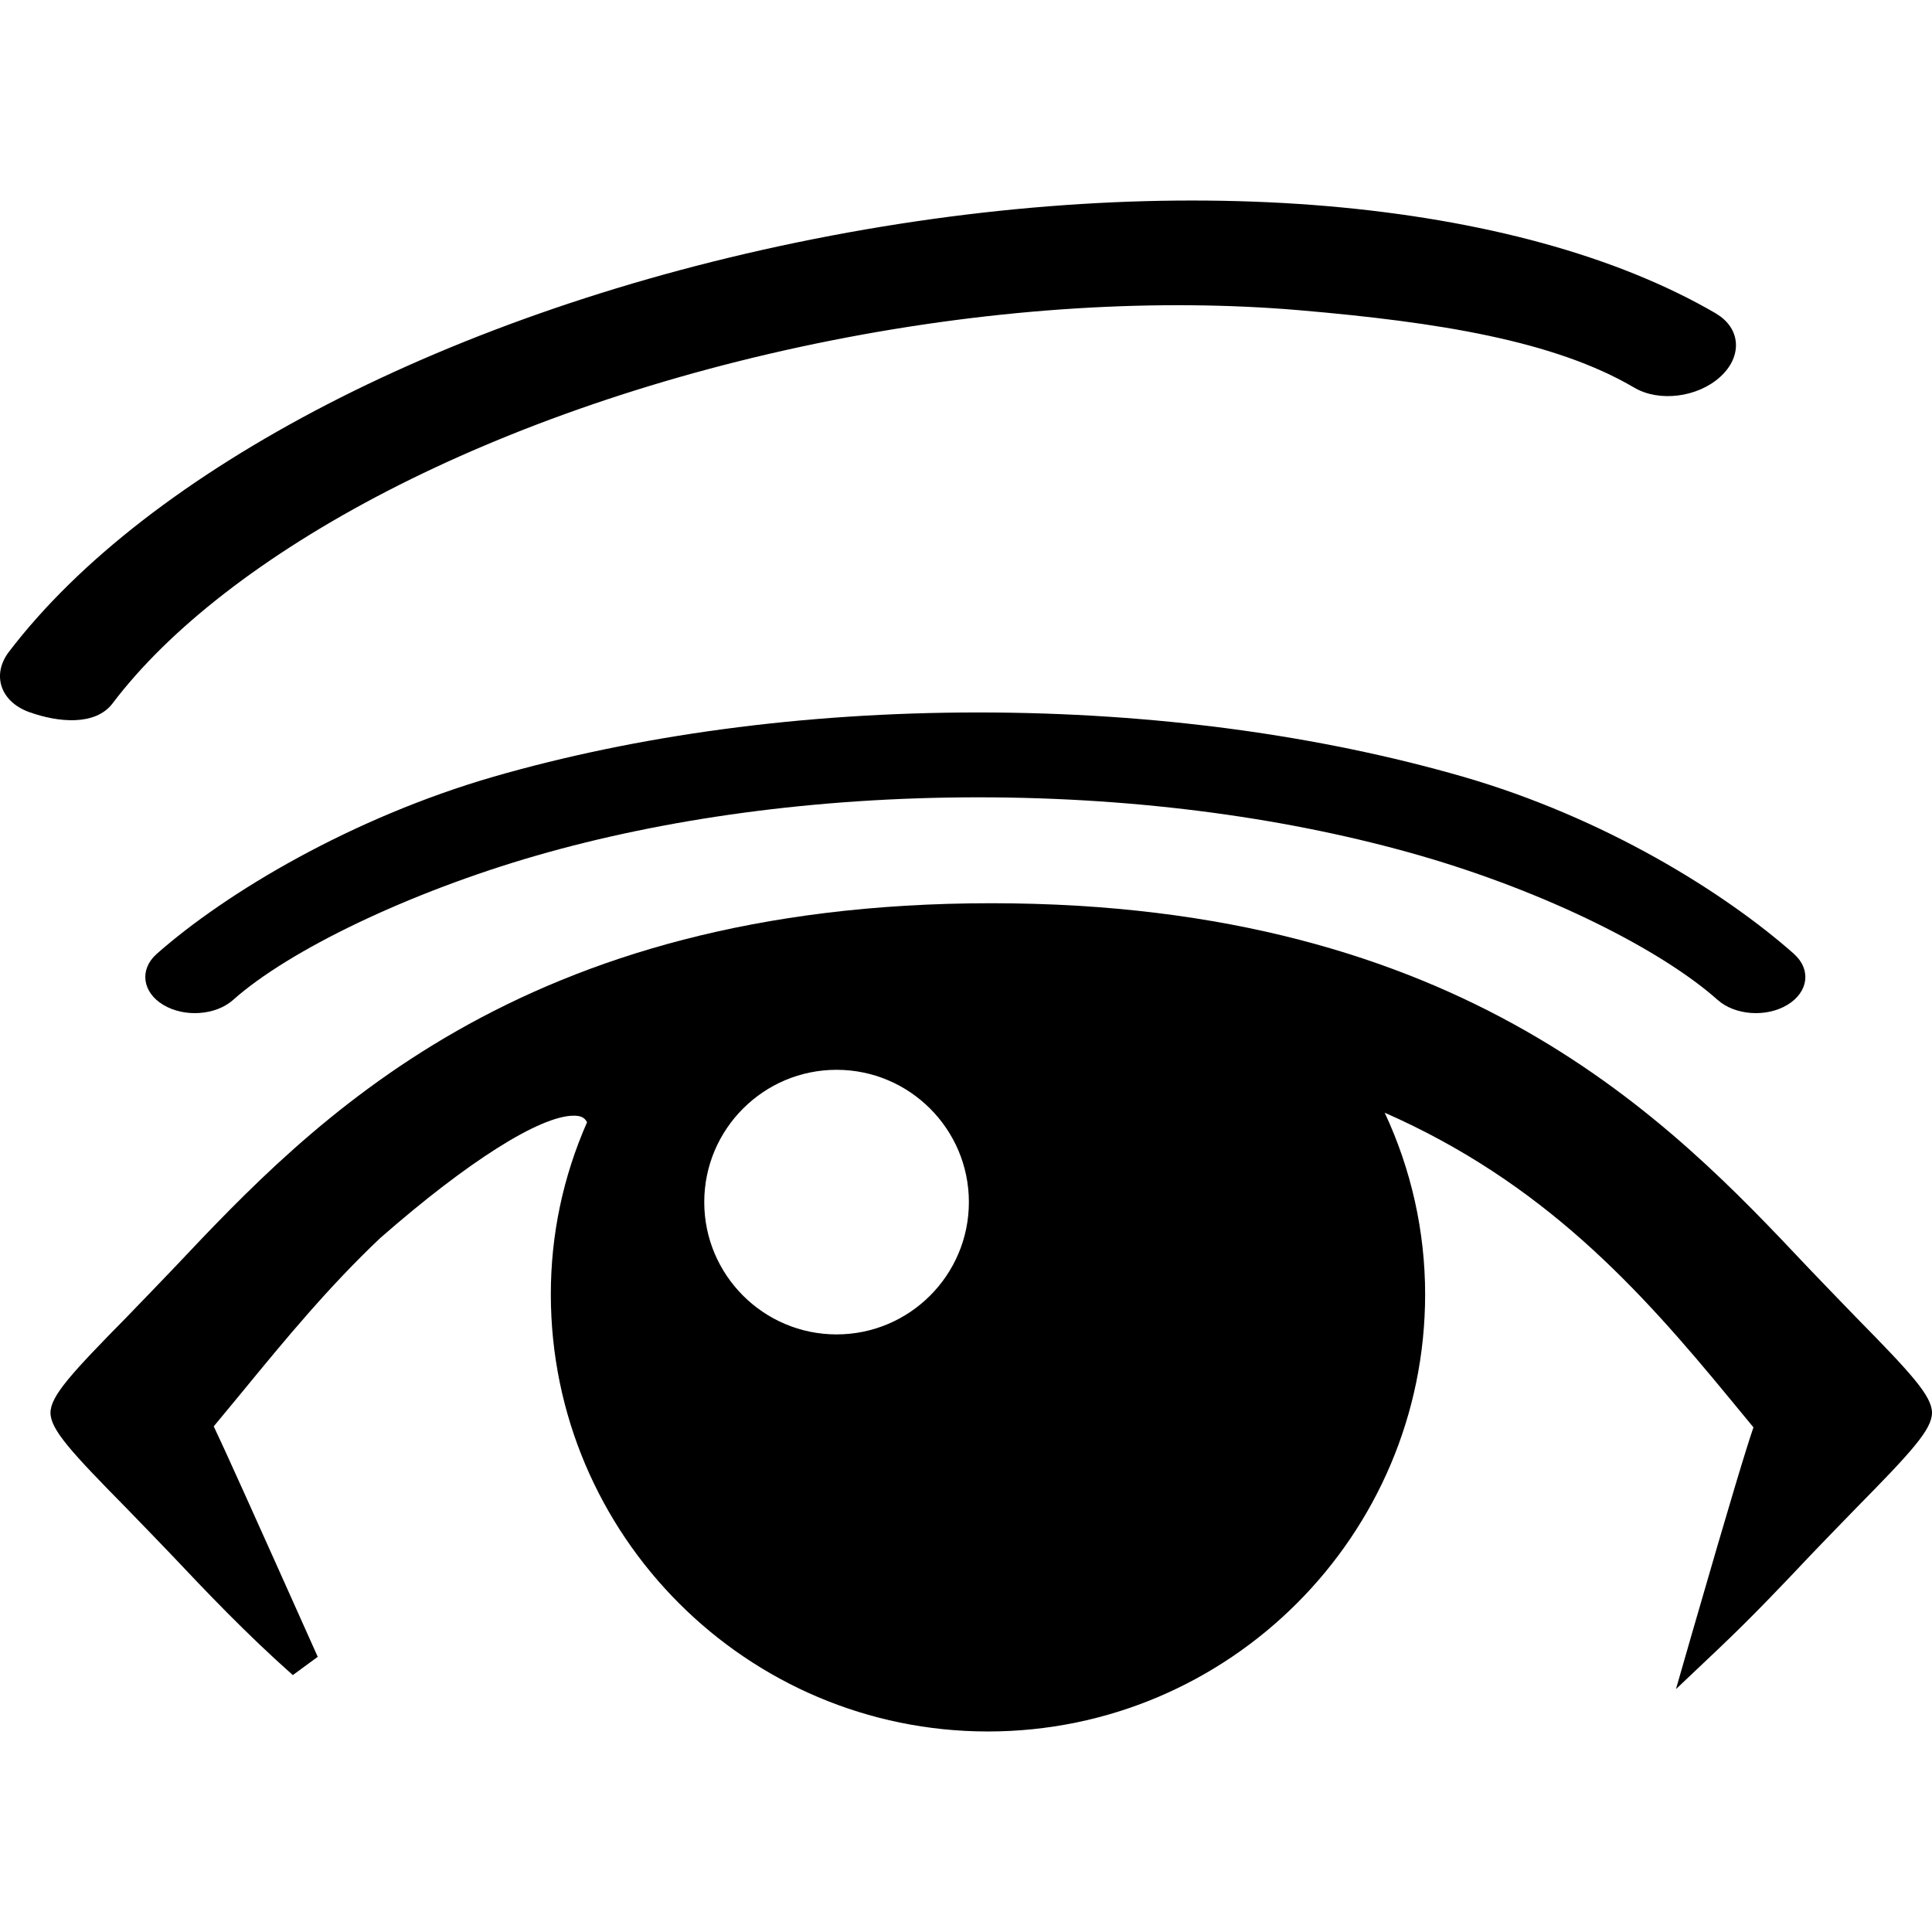
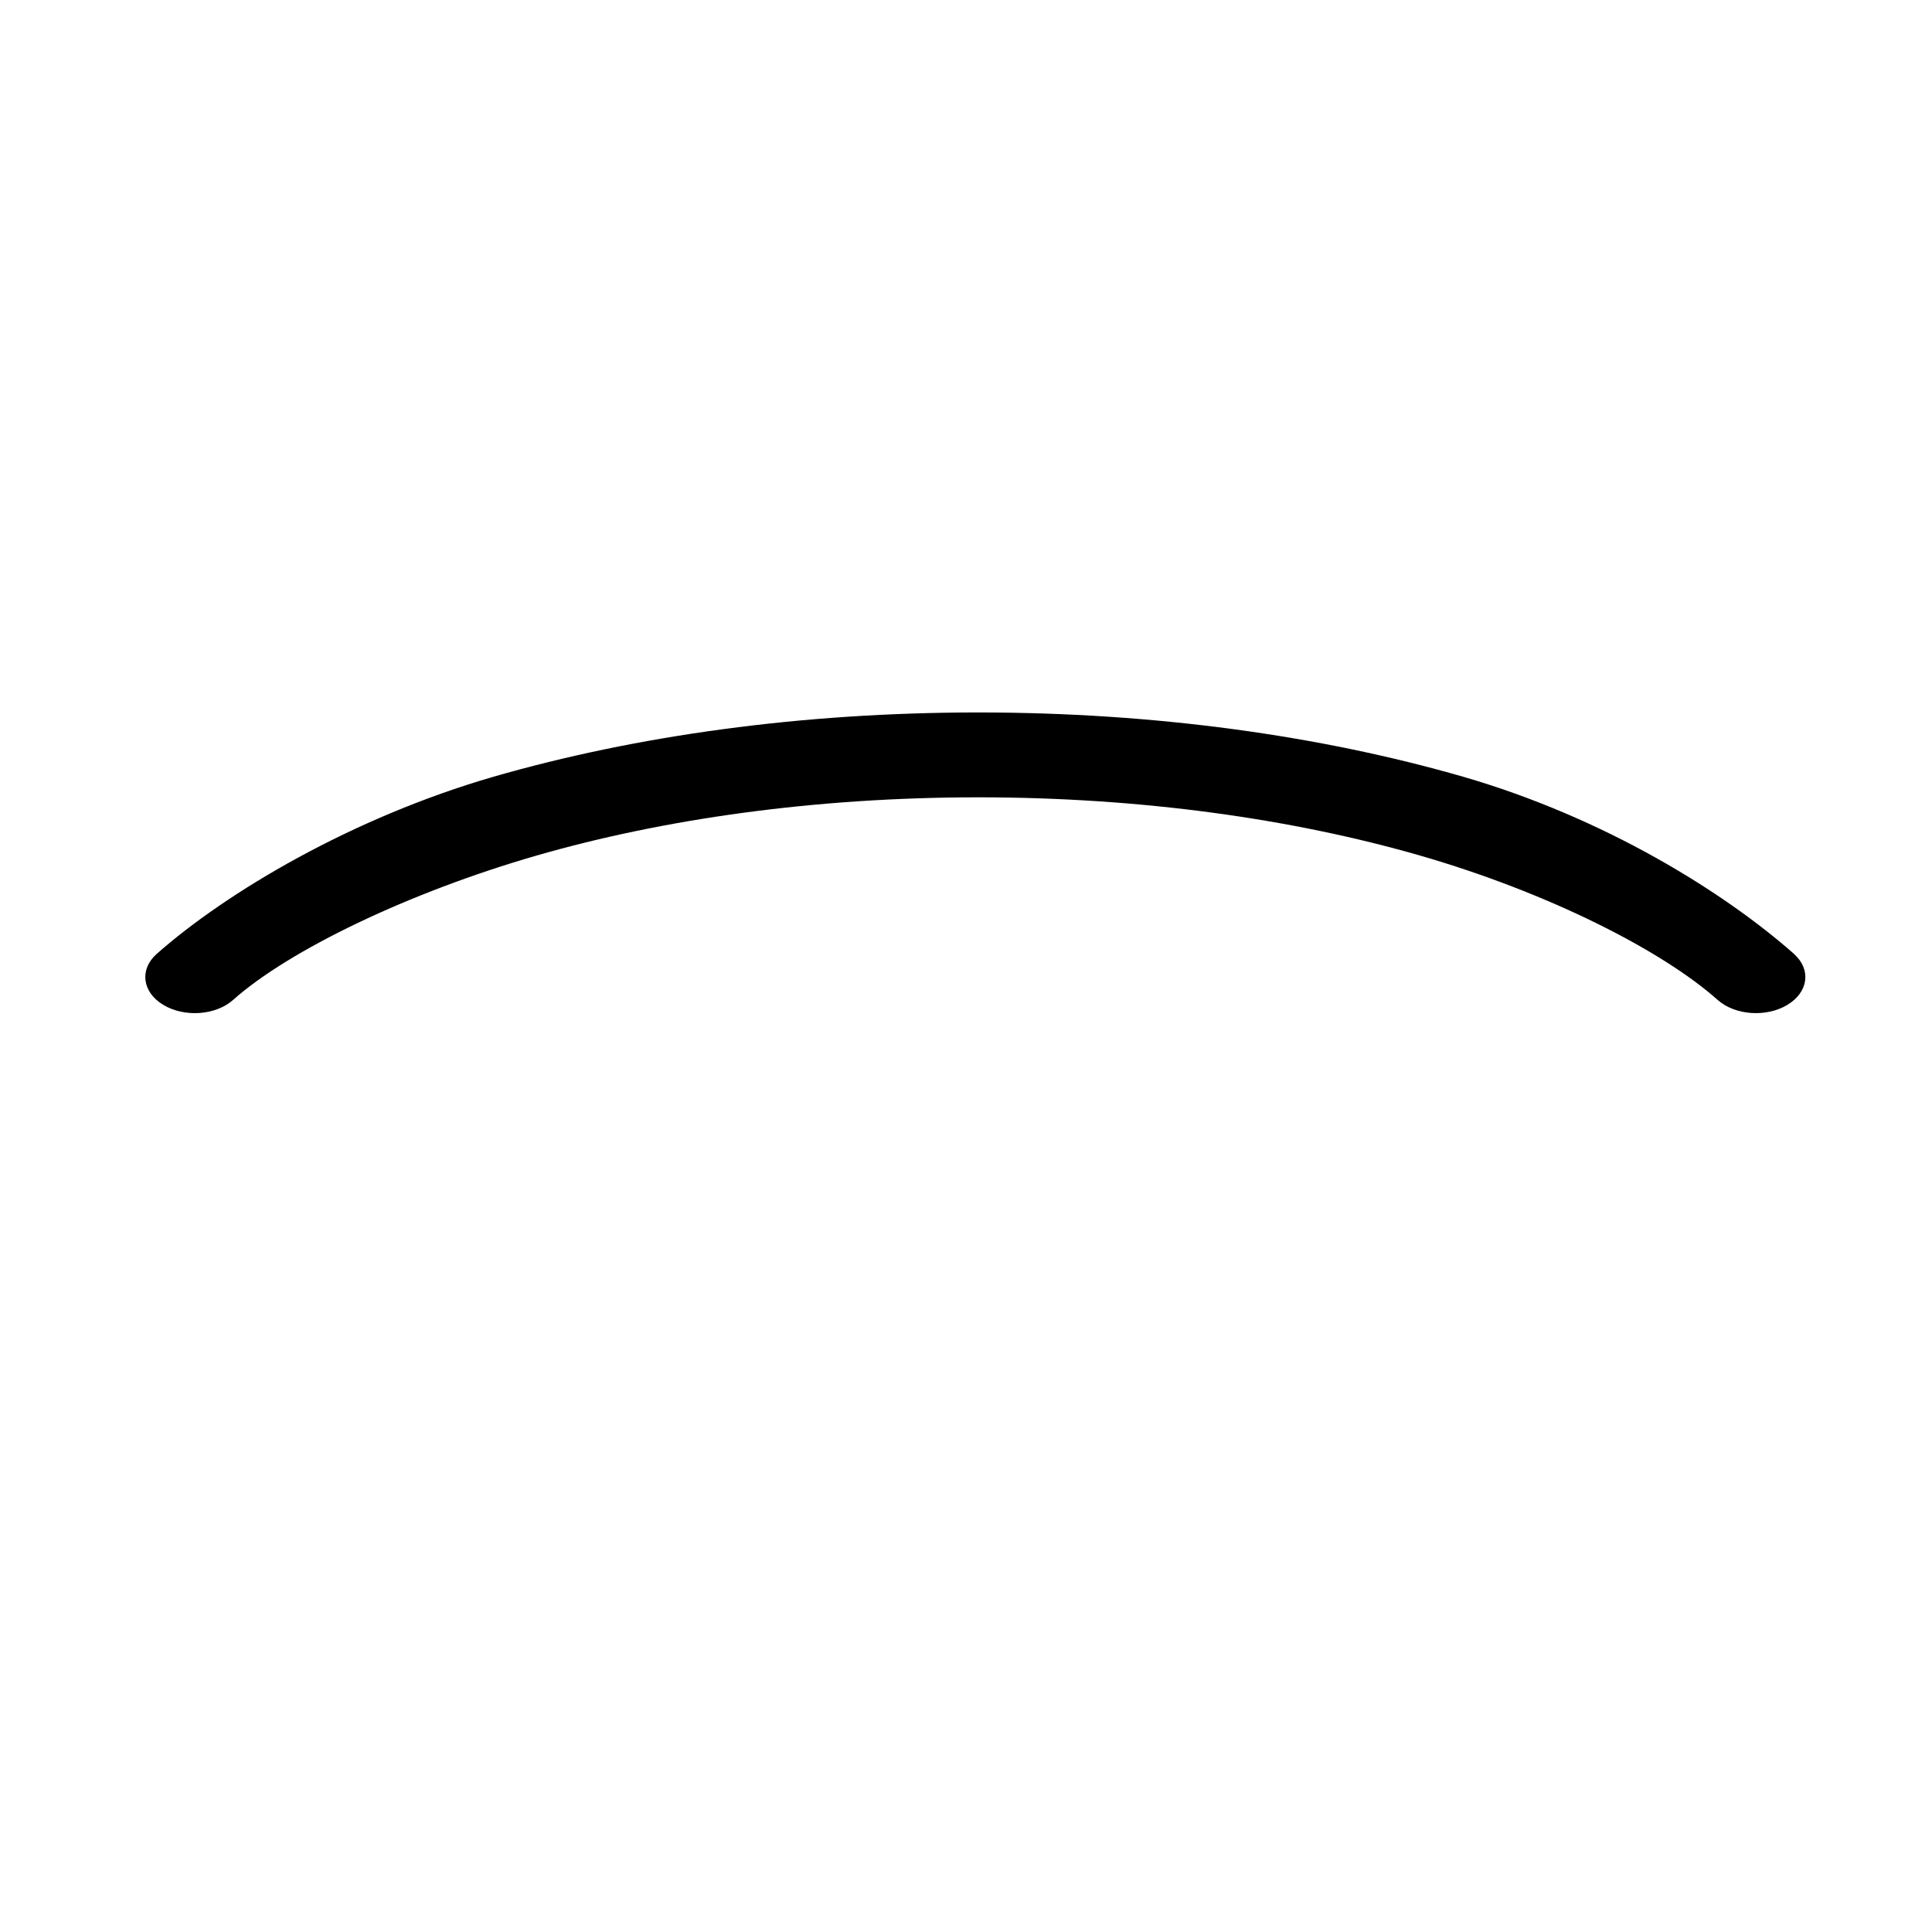
<svg xmlns="http://www.w3.org/2000/svg" height="800px" width="800px" version="1.1" id="_x32_" viewBox="0 0 512 512" xml:space="preserve">
  <style type="text/css">
	.st0{fill:#000000;}
</style>
  <g>
-     <path class="st0" d="M491.841,349.072c-2.981-3.026-12.781-13.268-12.781-13.268c-36.227-38.397-90.972-96.439-216.37-96.439   c-125.344,0-180.108,58.024-216.334,96.395c0,0-9.836,10.286-12.808,13.312c-14.627,14.862-20.167,20.897-20.167,25.328   c0,4.441,5.521,10.448,20.14,25.292c2.981,3.026,11.979,12.412,11.979,12.412c9.161,9.692,19.546,20.671,32.102,31.813l6.602-4.846   c-18.447-41.216-25.004-55.736-27.562-61.068l7.692-9.304c11.16-13.592,22.716-27.643,36.47-40.64   c23.185-20.284,42.342-32.39,51.26-32.39c1.82,0,2.865,0.468,3.513,1.738c-6.377,14.493-9.602,29.804-9.602,45.594   c0,63.888,51.971,115.859,115.832,115.859c63.896,0,115.868-51.971,115.868-115.859c0-16.645-3.676-33.083-10.718-48.125   c41.955,18.484,67.31,46.405,91.512,75.85c0,0,3.91,4.738,6.215,7.539c-1.801,5.215-5.909,18.672-16.286,54.592l-4.251,14.78   l11.151-10.566c9.224-8.736,17.258-17.239,24.463-24.868c0,0,9.115-9.486,12.097-12.512c14.618-14.844,20.14-20.851,20.14-25.292   C512,369.969,506.46,363.935,491.841,349.072z M221.699,353.631c-19.338,0-35.064-15.718-35.064-35.065   c0-19.339,15.726-35.056,35.064-35.056c19.339,0,35.065,15.717,35.065,35.056C256.764,337.913,241.038,353.631,221.699,353.631z" />
    <path class="st0" d="M387.674,205.823c-37.668-10.854-81.533-17.015-128.442-17.015c-46.874,0-90.738,6.161-128.388,17.015   c-37.596,10.881-70.868,30.66-89.36,47.009c-4.585,4.107-3.793,10.114,1.792,13.474c5.594,3.36,13.853,2.784,18.456-1.279   c14.852-13.249,46.702-28.552,80.434-38.289c33.732-9.728,73.93-15.439,117.066-15.439c43.162,0,83.361,5.711,117.11,15.439   c33.74,9.736,64.014,25.04,78.866,38.262c4.612,4.09,12.863,4.666,18.456,1.306c5.593-3.36,6.377-9.367,1.81-13.448v-0.026   C456.975,236.483,425.288,216.704,387.674,205.823z" />
-     <path class="st0" d="M29.829,186.413c14.844-19.654,40.072-39.379,72.877-56.322c32.822-16.933,73.12-31.038,117.615-39.865   c44.532-8.828,87.171-11.151,123.983-8.017c36.786,3.152,67.635,8.07,88.837,20.546c6.575,3.854,16.736,2.558,22.716-2.865   c5.982-5.413,5.494-12.898-1.044-16.753V83.11c-26.392-15.394-62.078-24.959-103.106-28.49c-41.072-3.495-87.594-0.883-135.98,8.71   c-48.369,9.583-92.35,24.913-128.983,43.811c-36.56,18.906-65.914,41.36-84.424,65.652c-4.585,6.089-2.171,13.187,5.413,15.916   C15.336,191.439,25.208,192.457,29.829,186.413z" />
  </g>
</svg>